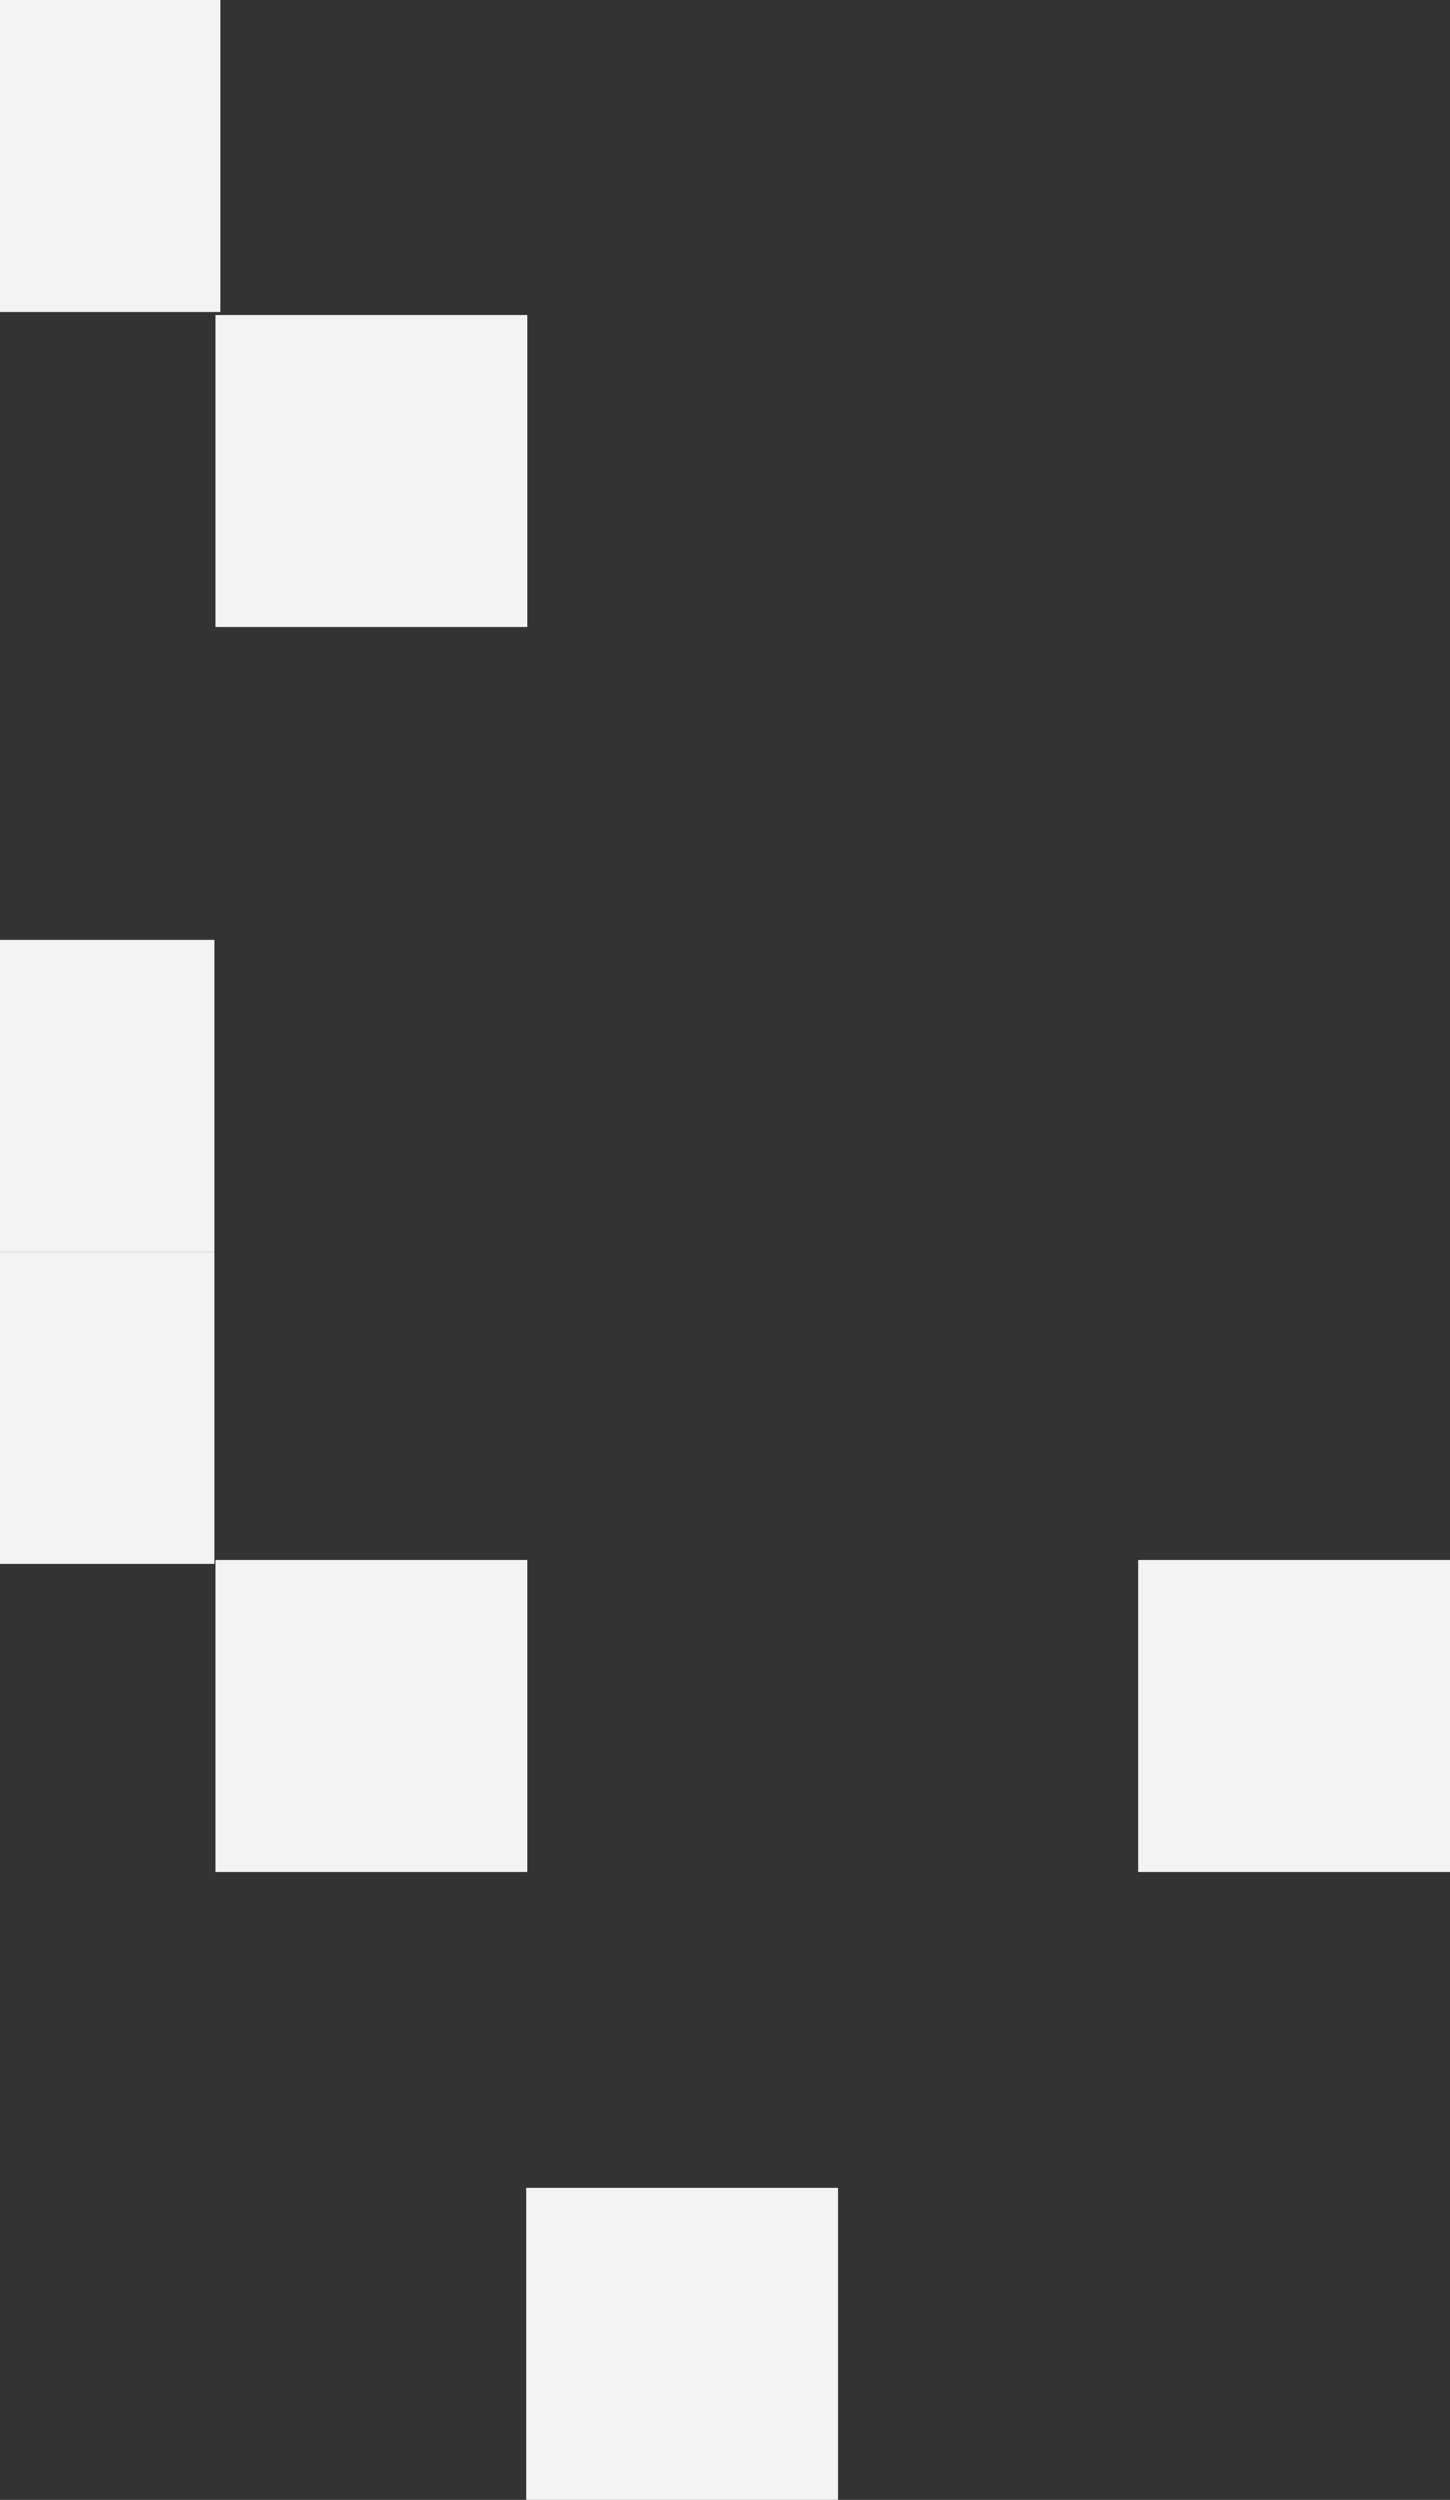
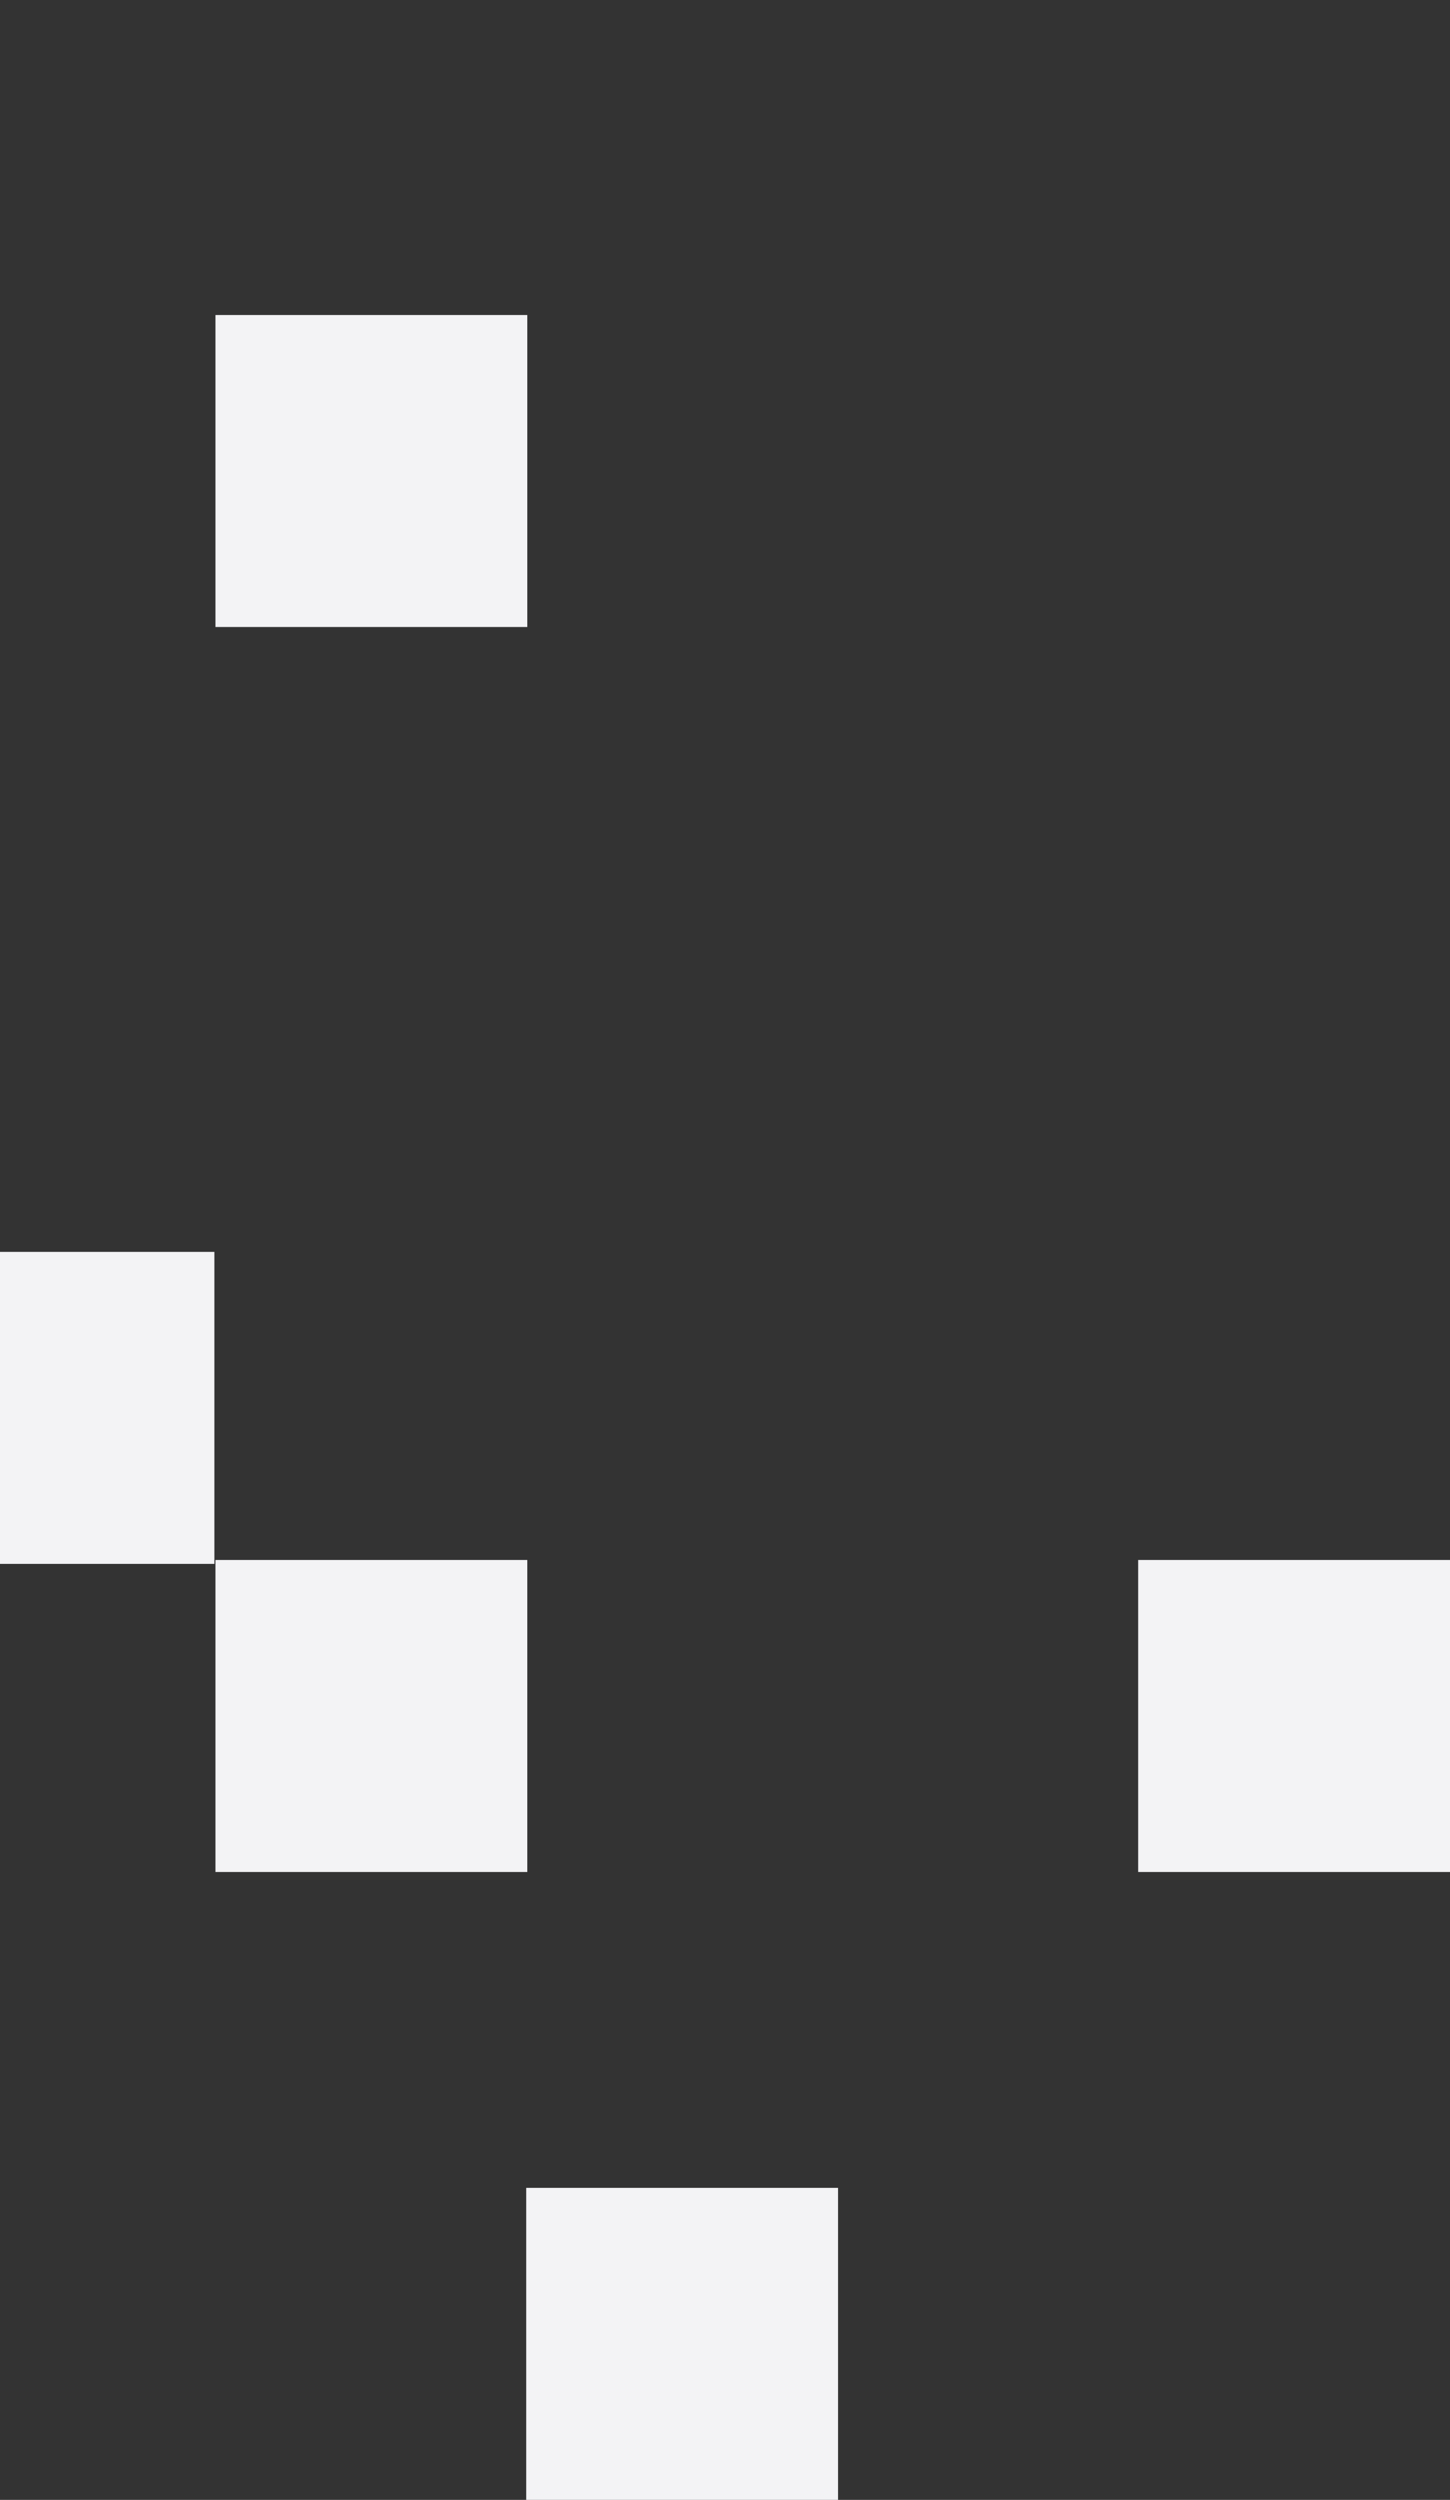
<svg xmlns="http://www.w3.org/2000/svg" width="372" height="641" viewBox="0 0 372 641" fill="none">
  <rect x="0" y="0" width="372" height="641" fill="#333333" stroke="none" />
-   <rect x="-38" width="94.533" height="80" fill="#F3F3F5" />
  <rect x="55.277" y="80.773" width="80" height="80" fill="#F3F3F5" />
-   <rect x="-25" y="241" width="80" height="80" fill="#F3F3F5" />
  <rect x="55.277" y="400" width="80" height="80" fill="#F3F3F5" />
  <rect x="-25" y="321" width="80" height="80" fill="#F3F3F5" />
  <rect x="292" y="400" width="80" height="80" fill="#F3F3F5" />
  <rect x="135" y="561" width="80" height="80" fill="#F3F3F5" />
</svg>